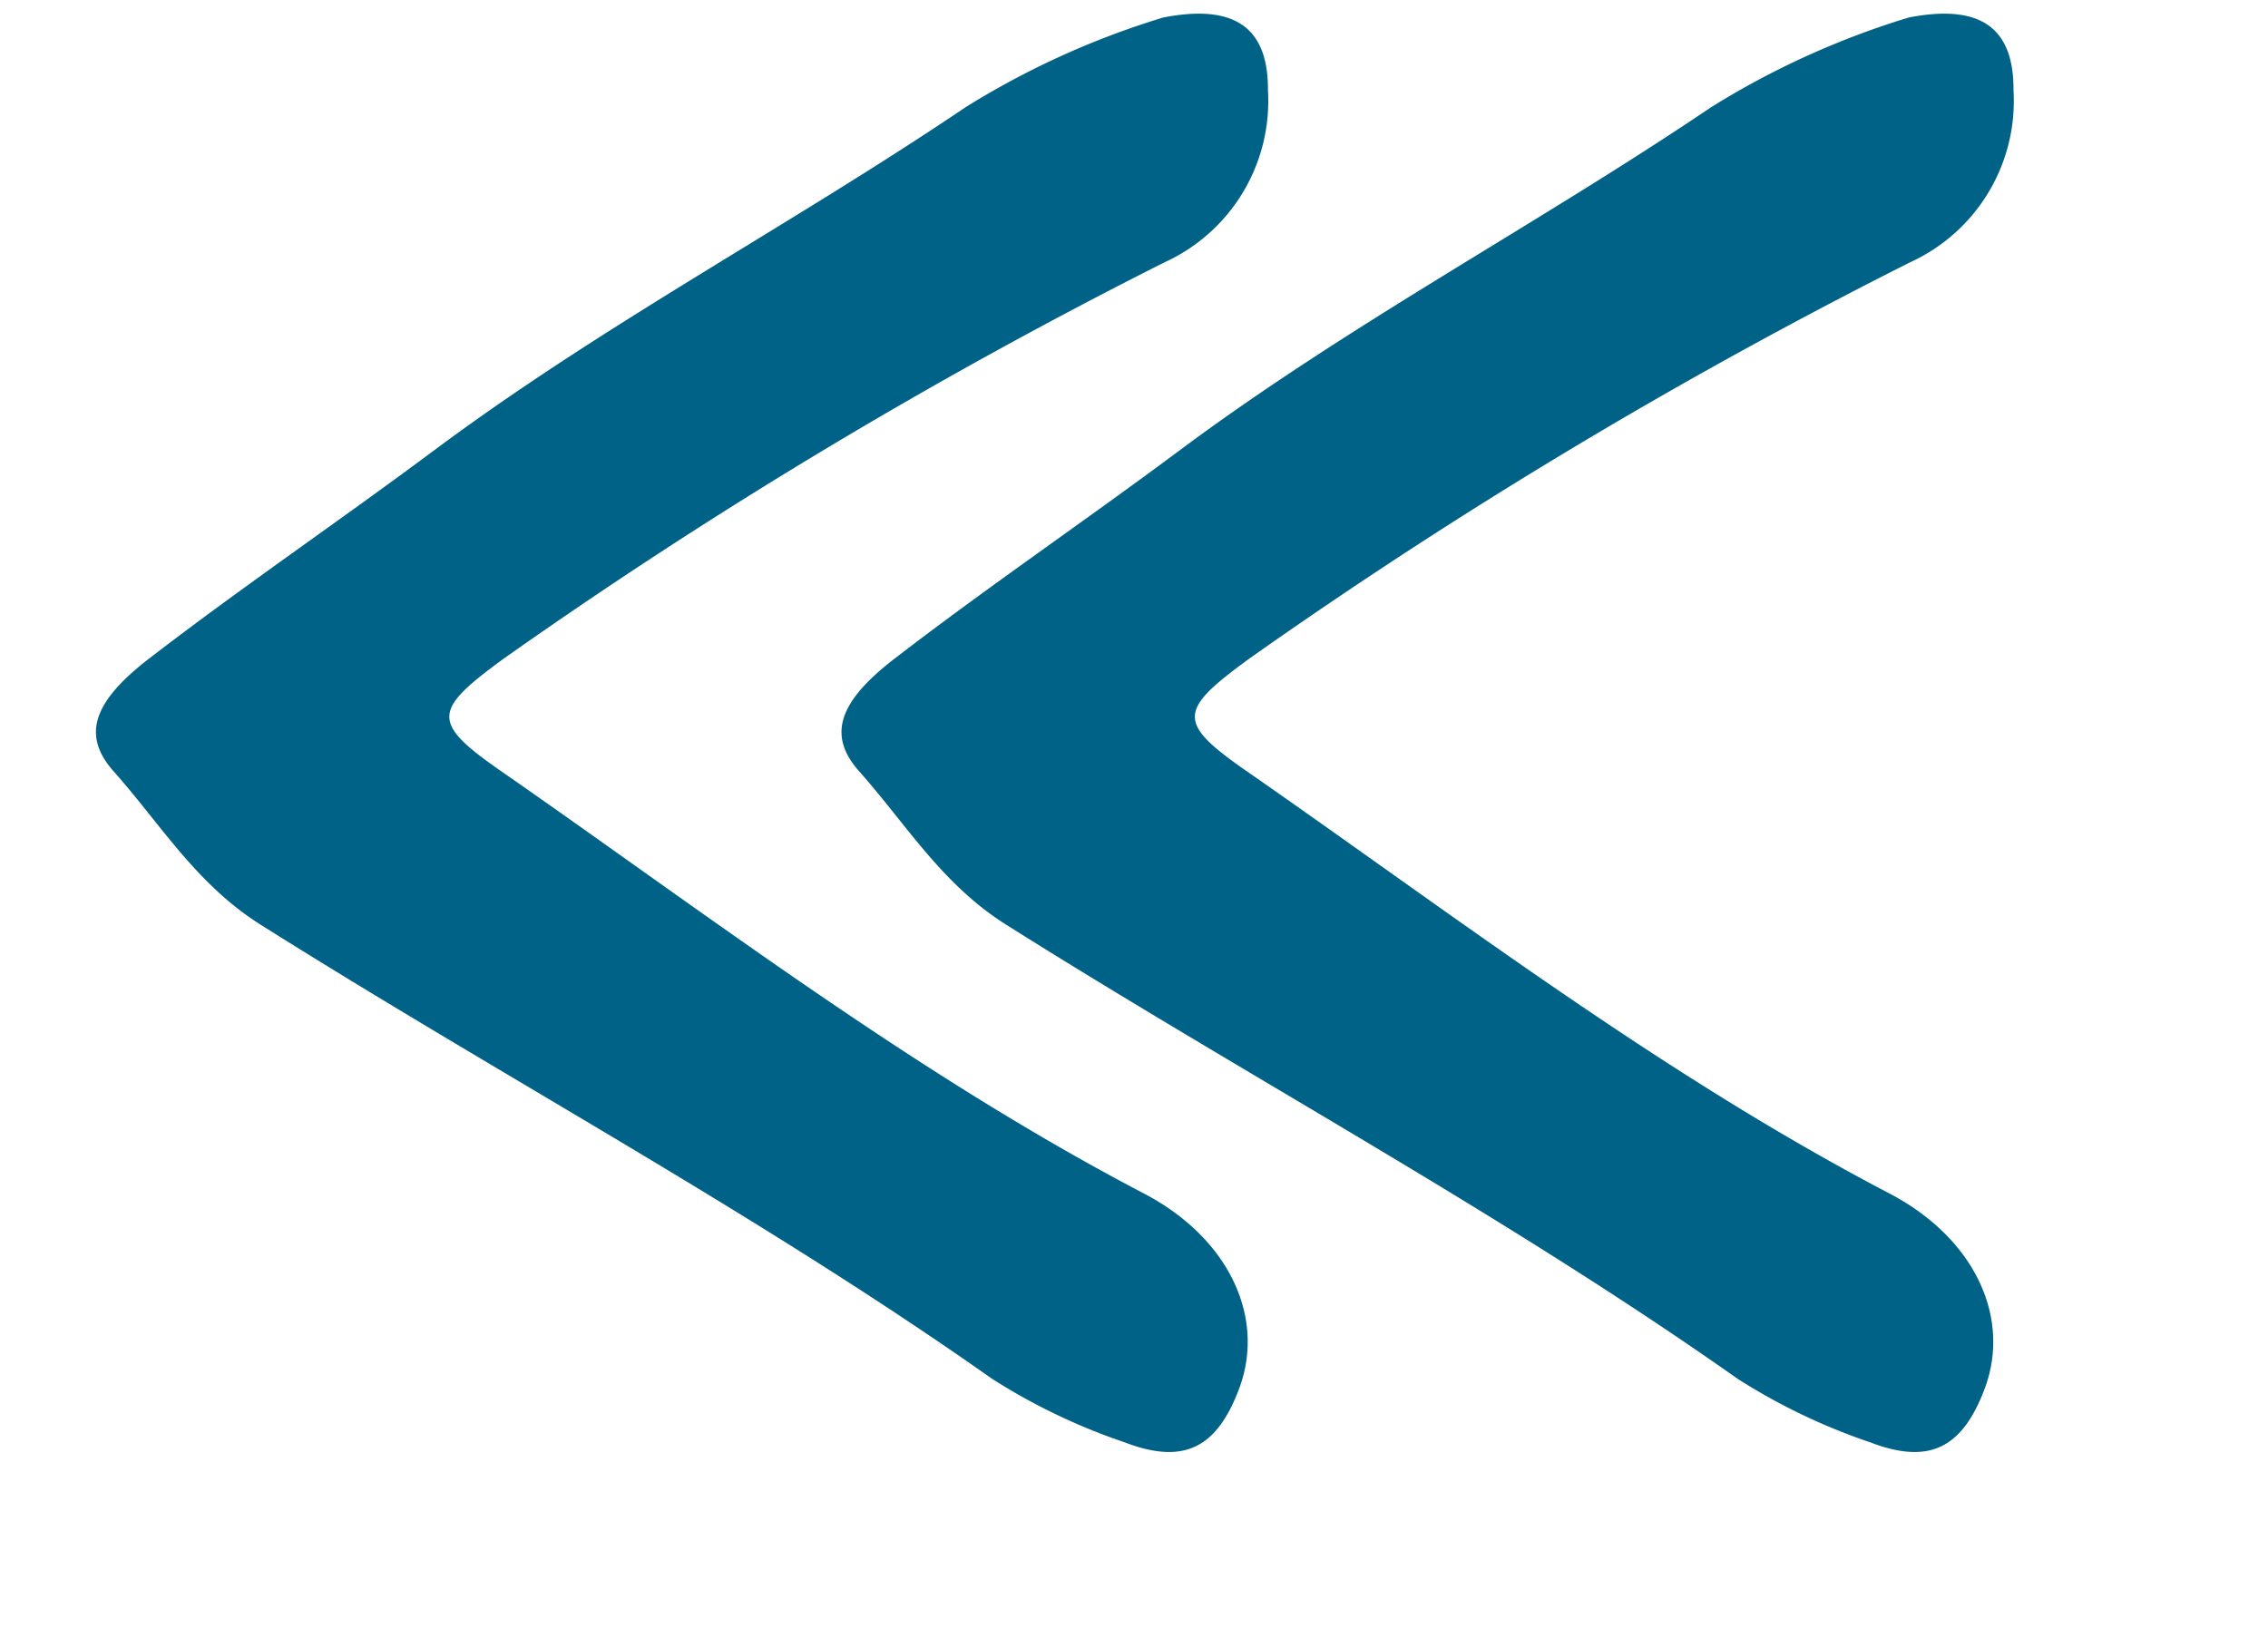
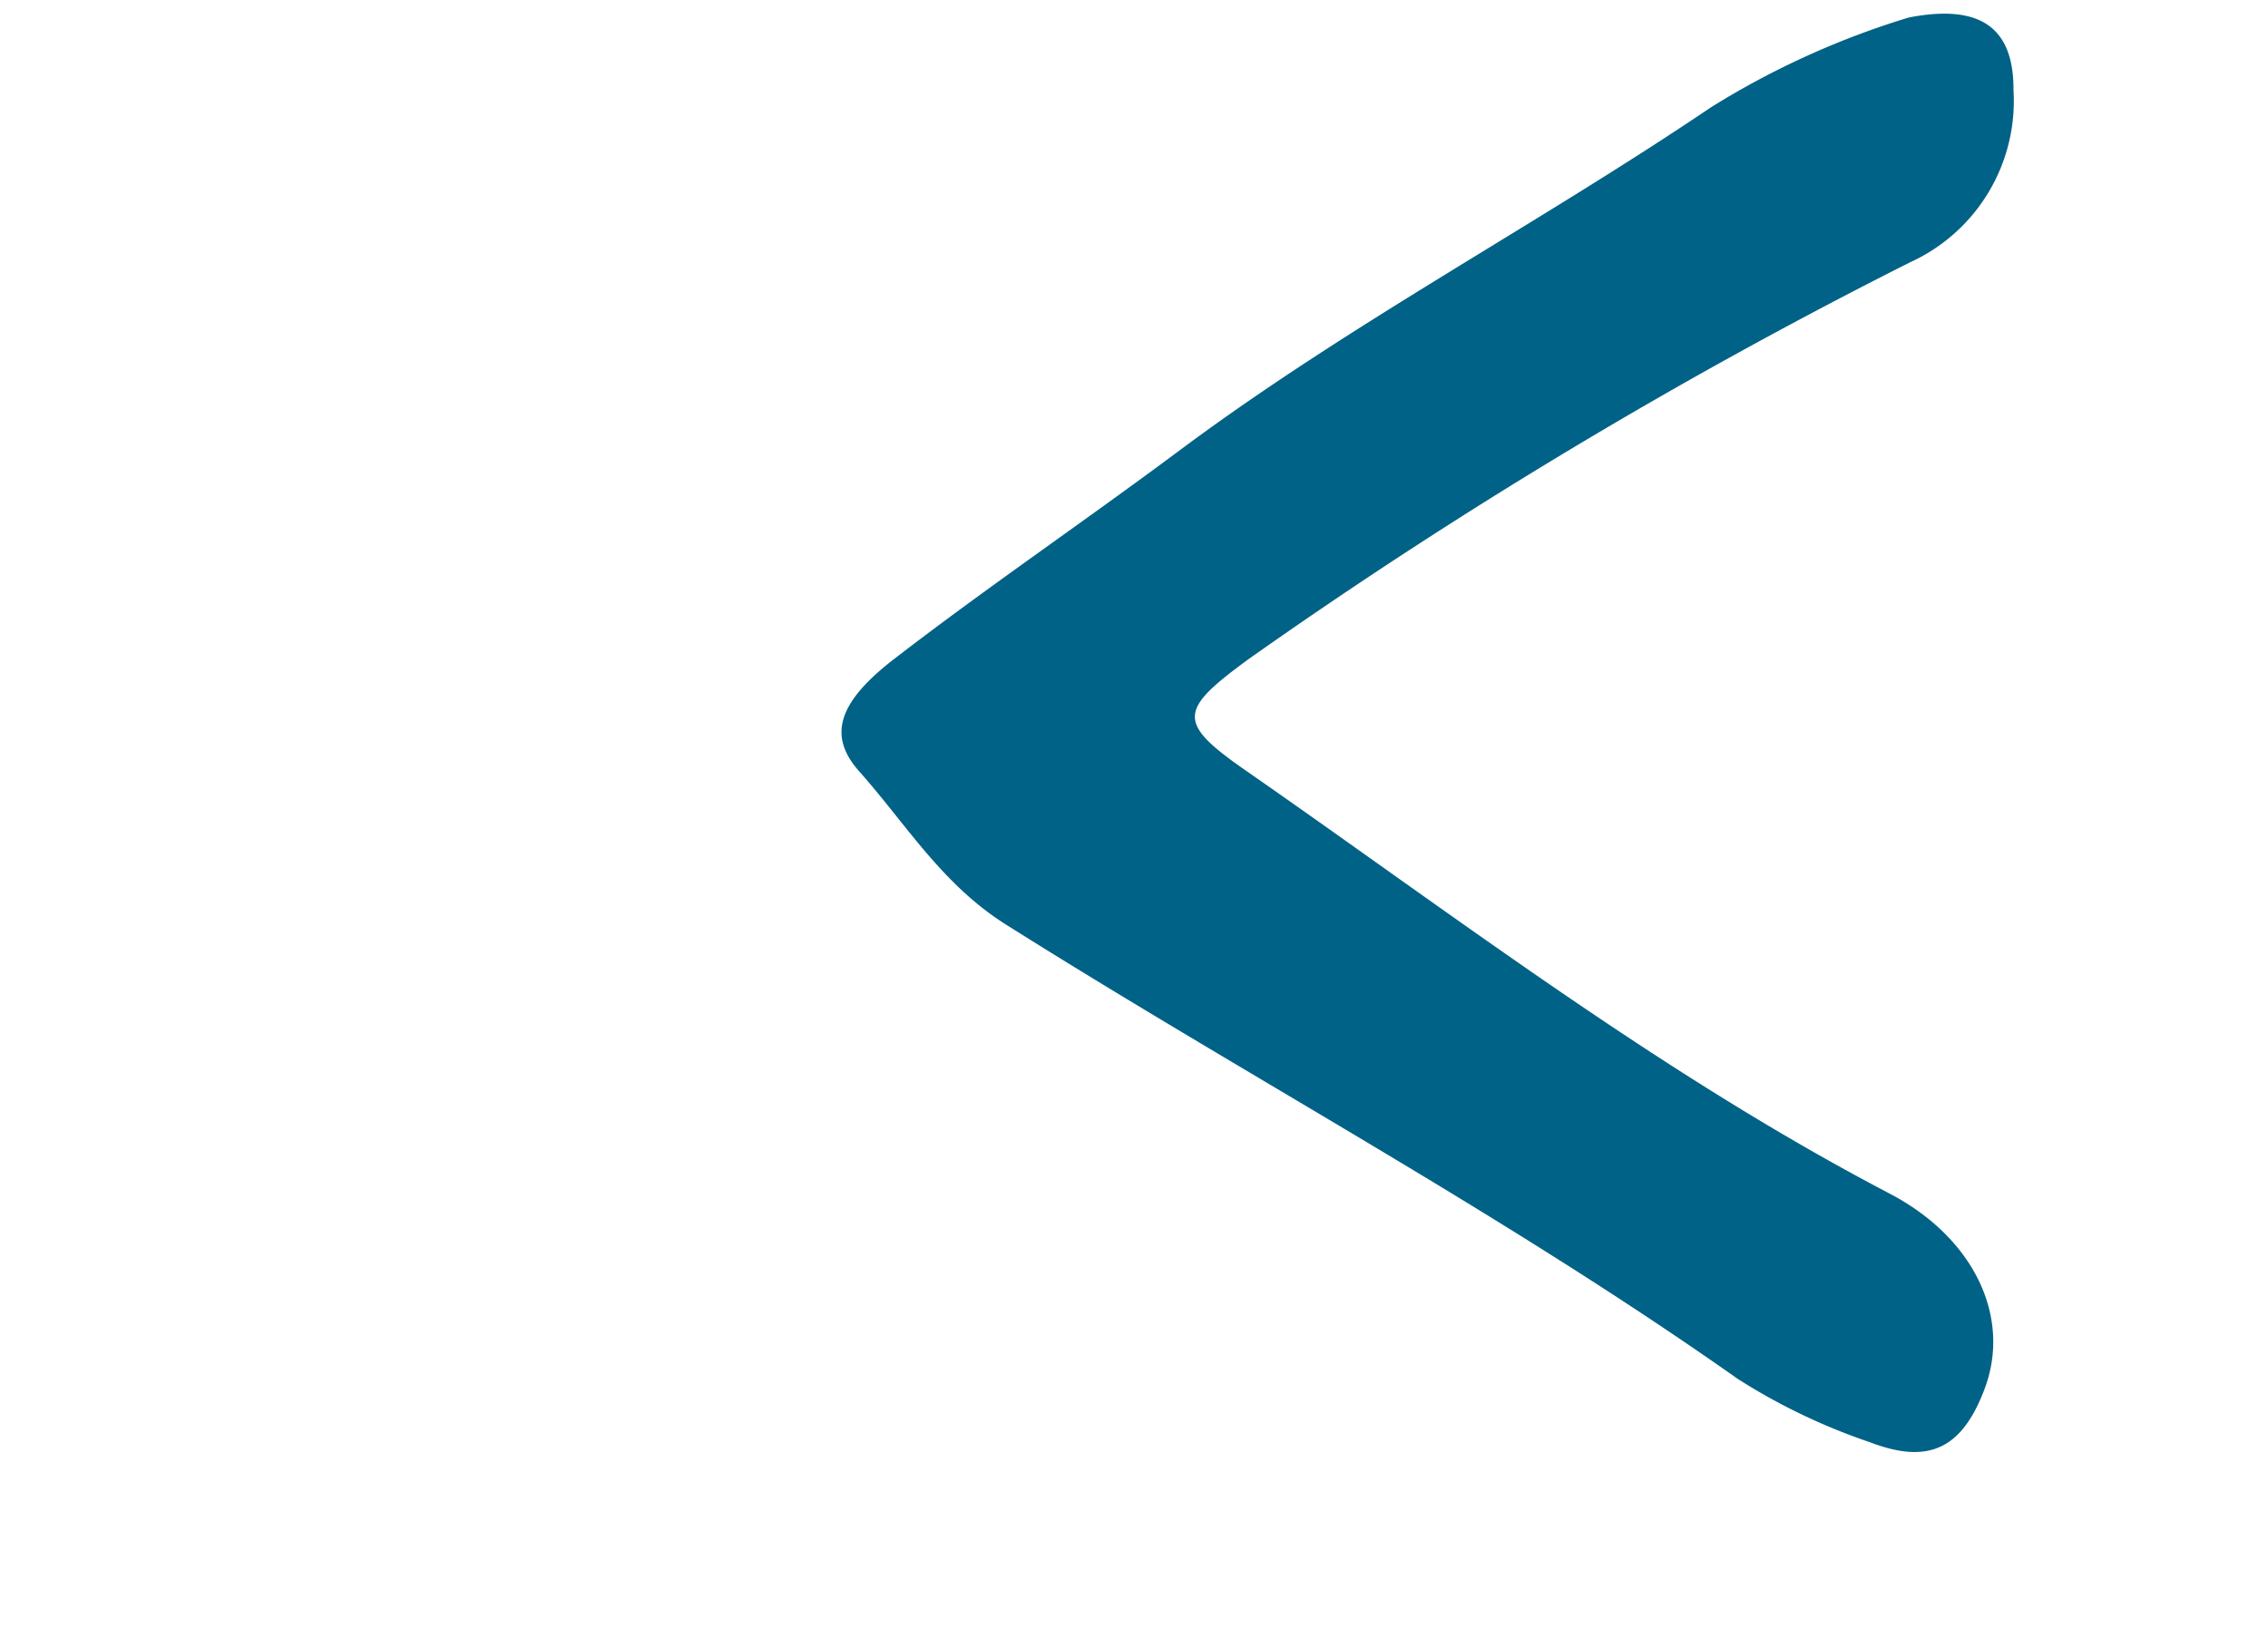
<svg xmlns="http://www.w3.org/2000/svg" width="51.715" height="37.132" viewBox="0 0 51.715 37.132">
  <g id="Group_2436" data-name="Group 2436" transform="translate(-413.649 -4209.382)">
    <g id="Group_2435" data-name="Group 2435">
      <path id="Path_20729" data-name="Path 20729" d="M32.168,27.021c0,1.671-.691,2.308-2.088,2.026a4.042,4.042,0,0,1-3.4-3.069,118.529,118.529,0,0,0-5.992-16.5c-.85-1.809-1.1-1.932-2.5-.57-4.2,4.082-8.6,7.972-12.27,12.568-1.36,1.7-3.3,2.188-4.784,1.273-1.222-.753-1.466-1.563-.7-2.79a13.853,13.853,0,0,1,2-2.693c4.731-4.541,8.87-9.63,13.353-14.4,1.185-1.261,2.69-1.8,4.071-2.62.942-.557,1.644-.166,2.372,1.29,1.195,2.387,2.248,4.845,3.406,7.252,2.1,4.356,3.5,8.988,5.386,13.424A18.906,18.906,0,0,1,32.168,27.021Z" transform="translate(436.787 4246.514) rotate(-101)" fill="#006286" />
-       <path id="Path_20730" data-name="Path 20730" d="M32.168,27.021c0,1.671-.691,2.308-2.088,2.026a4.042,4.042,0,0,1-3.4-3.069,118.529,118.529,0,0,0-5.992-16.5c-.85-1.809-1.1-1.932-2.5-.57-4.2,4.082-8.6,7.972-12.27,12.568-1.36,1.7-3.3,2.188-4.784,1.273-1.222-.753-1.466-1.563-.7-2.79a13.853,13.853,0,0,1,2-2.693c4.731-4.541,8.87-9.63,13.353-14.4,1.185-1.261,2.69-1.8,4.071-2.62.942-.557,1.644-.166,2.372,1.29,1.195,2.387,2.248,4.845,3.406,7.252,2.1,4.356,3.5,8.988,5.386,13.424A18.906,18.906,0,0,1,32.168,27.021Z" transform="translate(419.787 4246.514) rotate(-101)" fill="#006286" />
    </g>
  </g>
</svg>